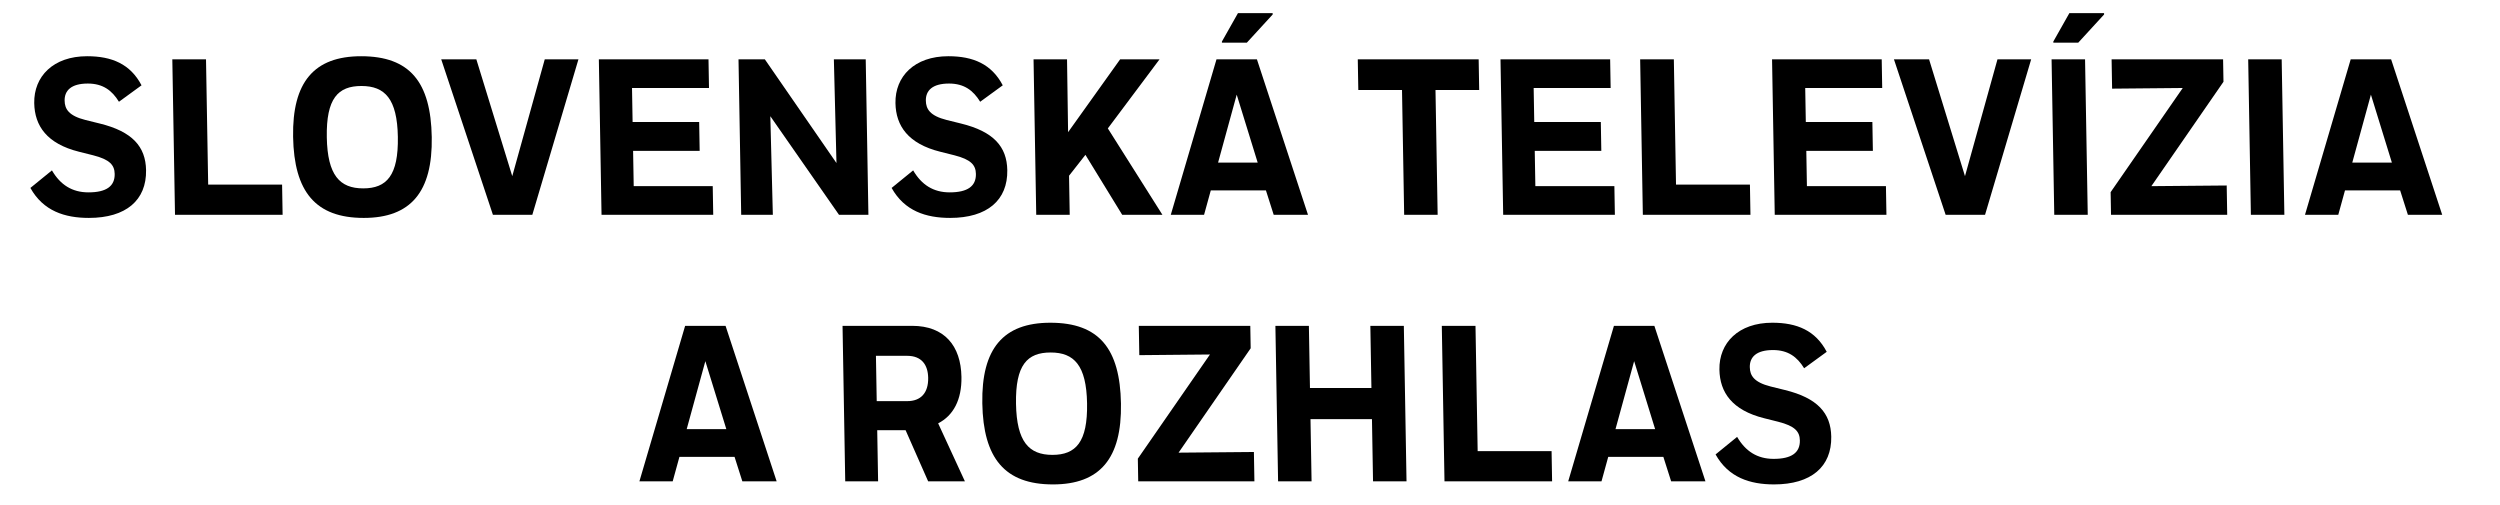
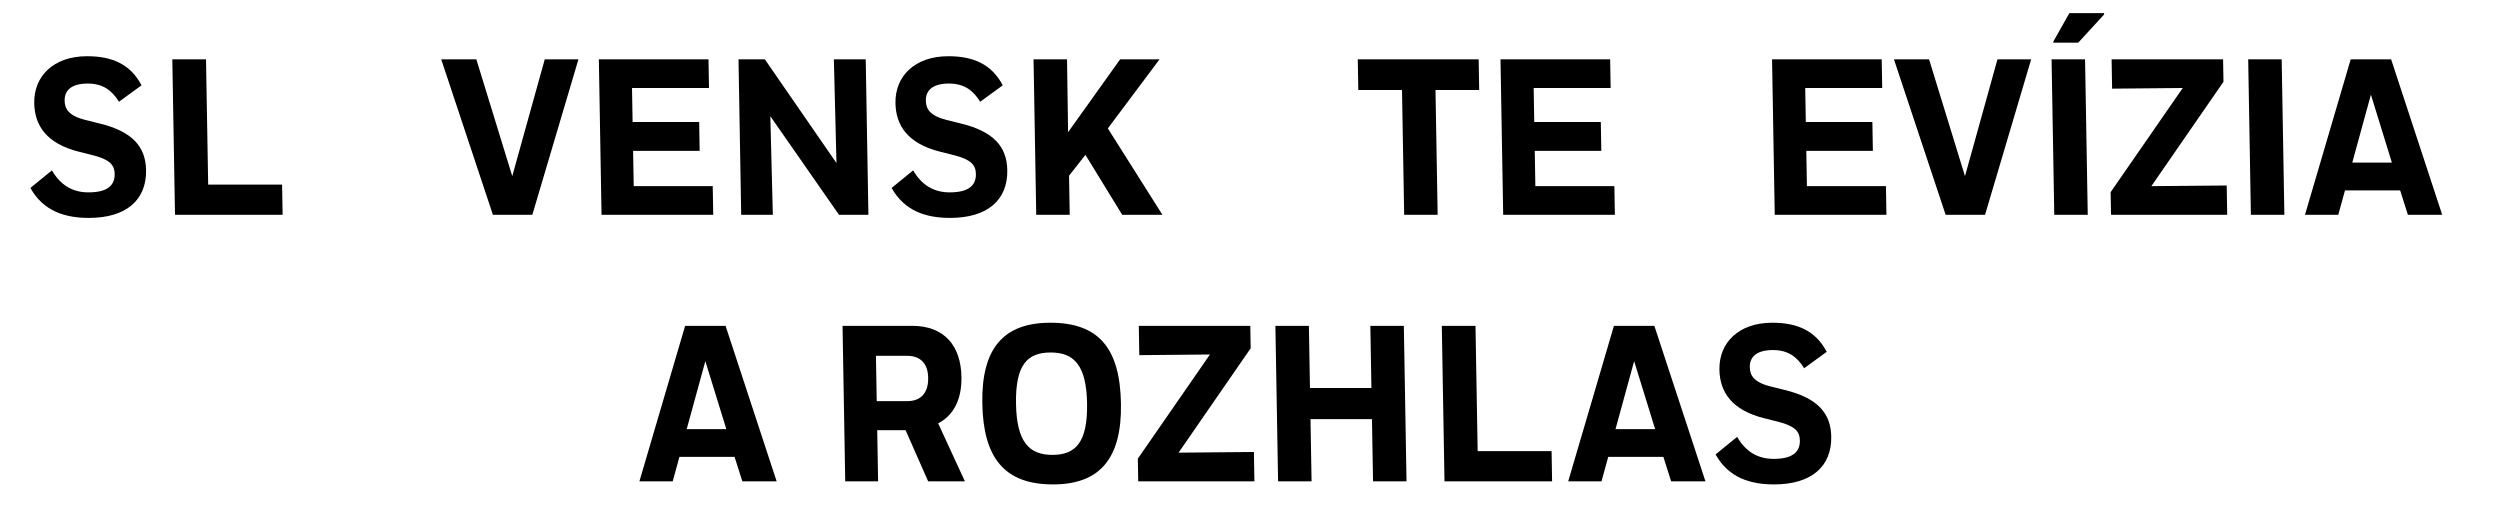
<svg xmlns="http://www.w3.org/2000/svg" xmlns:ns1="http://sodipodi.sourceforge.net/DTD/sodipodi-0.dtd" xmlns:ns2="http://www.inkscape.org/namespaces/inkscape" xmlns:ns3="http://www.serif.com/" width="100%" height="100%" viewBox="0 0 867 175" version="1.1" xml:space="preserve" style="fill-rule:evenodd;clip-rule:evenodd;stroke-linejoin:round;stroke-miterlimit:2;" id="svg30" ns1:docname="rtvs logo pre STVR.svg" ns2:version="1.3.2 (091e20e, 2023-11-25, custom)">
  <defs id="defs30">
    <clipPath clipPathUnits="userSpaceOnUse" id="clipPath16">
      <path d="M 0,1080 H 1080 V 0 H 0 Z" id="path14" />
    </clipPath>
  </defs>
  <ns1:namedview id="namedview30" pagecolor="#ffffff" bordercolor="#000000" borderopacity="0.25" ns2:showpageshadow="2" ns2:pageopacity="0.0" ns2:pagecheckerboard="0" ns2:deskcolor="#d1d1d1" showguides="true" ns2:zoom="1.561707" ns2:cx="396.04099" ns2:cy="87.404357" ns2:window-width="1920" ns2:window-height="1051" ns2:window-x="1911" ns2:window-y="-9" ns2:window-maximized="1" ns2:current-layer="svg30">
    <ns1:guide position="0,8.516" orientation="1,0" id="guide32" ns2:locked="false" />
  </ns1:namedview>
  <g transform="matrix(1,0,0,1,-6041.67,-14633.9)" id="g30">
    <g id="Page-2" ns3:id="Page 2" transform="matrix(4.167,0,0,4.167,5625,0)">
-       <path id="rect1" style="fill:none;" d="M 1.8749985e-5,-9.3749925e-5 V 4000 H 1200 V -9.3749925e-5 Z M 145.161,3502.157 v 0 c 0.438,-0.021 0.811,0.042 0.927,0.401 1.651,5.111 2.146,6.539 2.755,8.498 1.085,-10e-5 2.171,-5e-4 3.256,-5e-4 3.933,-1e-4 7.867,0 11.801,0 h 8.193 7.33 8.147 9.181 6.655 c 9.458,0 13.032,5.939 10.73,10.433 2.977,0.282 5.951,0.593 8.927,0.881 2.118,0.204 2.392,0.216 4.485,0.378 4.373,0.312 8.757,0.407 13.139,0.485 5.65,0.086 11.301,0.145 16.951,0.186 6.815,0.045 13.63,0.057 20.445,0.068 5.586,0.024 11.173,0.078 16.756,0.272 2.729,0.099 5.455,0.267 8.16,0.65 2.276,0.387 4.52,0.931 6.745,1.542 1.528,0.503 3.08,0.994 4.533,1.696 0.318,0.154 0.627,0.324 0.941,0.486 0.517,0.367 1.086,0.671 1.552,1.101 1.457,1.346 2.486,2.865 2.839,4.906 0.202,1.168 0.103,2.39 -0.116,3.555 -0.318,1.694 -1.109,2.539 -2.045,3.814 -0.936,1.038 -2.212,1.352 -3.312,1.965 9.672,3.077 7.936,14.608 -5.25,14.608 h -0.647 -5.669 -7.629 -7.4 -8.063 -6.349 -9.413 -13.335 -17.788 -20.447 -21.56 c -6.223,10e-5 -12.446,0 -18.669,0 -4.376,3e-4 -8.752,5e-4 -13.128,10e-4 -3.137,5e-4 -6.274,7e-4 -9.411,0 -2.859,0 -5.719,0.01 -8.578,0.023 -2.63,0.021 -5.261,0.059 -7.89,0.115 -2.638,0.056 -5.276,0.12 -7.914,0.181 -1.717,0.754 -3.874,1.216 -6.492,1.216 h -1.909 c -0.965,0.109 -1.928,0.246 -2.89,0.384 -1.26,0.186 -2.527,0.321 -3.798,0.409 -1.368,0.095 -2.619,0.054 -3.756,-0.096 -0.427,0.065 -0.828,0.234 -1.258,0.283 -1.231,0.129 -2.468,0.161 -3.703,0.229 -0.559,-0.025 -1.126,0.025 -1.676,-0.074 -1.015,-0.181 -1.644,-0.757 -2.383,-1.063 -9.077,-0.846 -11.047,-8.944 -5.073,-13.041 1.175,-1.166 2.779,-2.17 4.956,-2.81 -0.498,-0.821 -1.223,-1.509 -1.448,-2.455 -0.104,-0.439 -0.151,-0.889 -0.226,-1.333 0.022,-1.878 -0.108,-1.856 0.448,-3.691 0.251,-0.829 0.695,-1.603 1.148,-2.349 0.005,-0.028 0.005,-0.057 0.011,-0.085 0.16,-0.704 0.265,-1.135 0.367,-1.464 -1.417,-0.141 -2.725,-0.294 -3.604,-0.478 -3.205,-0.668 -7.483,-0.236 -9.382,-2.902 -6.292,-8.833 -3.819,-14.001 3.625,-16.515 2.519,-0.851 5.264,-0.763 7.895,-1.145 1.17,0 0.634,-2e-4 1.58,0.01 -2.725,-1.303 -3.628,-2.701 1.157,-4.491 0.792,-0.296 1.566,-0.645 2.376,-0.889 0.898,-0.271 3.032,-0.427 3.765,-0.492 2.978,-0.264 5.963,-0.465 8.943,-0.702 5.221,-0.416 10.424,-1.017 15.637,-1.525 3.046,-0.297 4.165,-0.391 7.144,-0.657 1.916,-0.164 3.478,-0.324 5.382,-0.396 0.67,-0.025 1.341,-0.067 2.01,-0.023 0.377,0.024 0.88,-0.08 1.318,-0.101 z m -52.351,24.78 c -9.941,0.522 -0.482,1.31 -0.129,0.41 0.053,-0.134 0.083,-0.274 0.129,-0.41 z m 4.093,7.205 c -0.015,0.011 -0.013,0.218 -0.023,0.3 0.01,-0.084 0.024,-0.167 0.034,-0.251 -0.003,-0.01 -0.009,-0.043 -0.011,-0.049 z m 210.913,7.452 c 0.021,0.013 0.041,0.026 0.061,0.039 0.036,0.011 0.141,0.053 0.109,0.034 -0.032,-0.019 -0.105,-0.045 -0.17,-0.073 z" />
      <g transform="matrix(1,0,0,1,207.531,3538.1)" id="g1">
                
            </g>
      <g transform="matrix(1,0,0,1,211.971,3537.49)" id="g2">
                
            </g>
      <g transform="matrix(1,0,0,1,220.395,3537.59)" id="g3">
                
            </g>
      <g transform="matrix(1,0,0,1,226.997,3537.52)" id="g4">
                
            </g>
      <g transform="matrix(1,0,0,1,230.217,3537.52)" id="g5">
                
            </g>
      <g transform="matrix(1,0,0,1,238.895,3538.81)" id="g6">
                
            </g>
      <g transform="matrix(1,0,0,1,243.998,3537.49)" id="g7">
                
            </g>
      <g transform="matrix(1,0,0,1,254.667,3538.81)" id="g8">
                
            </g>
      <g transform="matrix(1,0,0,1,264.262,3542.24)" id="g9">
                
            </g>
      <g transform="matrix(1,0,0,1,270.097,3537.59)" id="g10">
                
            </g>
      <g transform="matrix(1,0,0,1,272.873,3537.52)" id="g11">
                
            </g>
      <g transform="matrix(1,0,0,1,281.693,3537.59)" id="g12">
                
            </g>
      <g transform="matrix(1,0,0,1,288.564,3542.52)" id="g13">
                
            </g>
      <g transform="matrix(1,0,0,1,290.892,3535.82)" id="g14">
                
            </g>
      <g transform="matrix(1,0,0,1,297.432,3537.59)" id="g15">
                
            </g>
      <g transform="matrix(1,0,0,1,300.402,3537.52)" id="g16">
                
            </g>
      <g transform="matrix(1,0,0,1,306.615,3538.81)" id="g17">
                
            </g>
      <g transform="matrix(1,0,0,1,204.881,3546.25)" id="g18">
                
            </g>
      <g transform="matrix(1,0,0,1,209.474,3546.29)" id="g19">
                
            </g>
      <g transform="matrix(1,0,0,1,216.755,3546.25)" id="g20">
                
            </g>
      <g transform="matrix(1,0,0,1,225.979,3551.29)" id="g21">
                
            </g>
      <g transform="matrix(1,0,0,1,231.428,3546.35)" id="g22">
                
            </g>
      <g transform="matrix(1,0,0,1,237.918,3546.29)" id="g23">
                
            </g>
      <g transform="matrix(1,0,0,1,242.61,3546.25)" id="g24">
                
            </g>
      <g transform="matrix(1,0,0,1,247.202,3546.29)" id="g25">
                
            </g>
      <g transform="matrix(1,0,0,1,256.576,3547.57)" id="g26">
                
            </g>
      <g transform="matrix(1,0,0,1,177.951,3547.82)" id="g27">
                
            </g>
      <g transform="matrix(1,0,0,1,193.389,3523.51)" id="g28">
                
            </g>
      <g transform="matrix(1,0,0,1,193.389,3539.71)" id="g29">
                
            </g>
    </g>
  </g>
  <g id="g8-9" transform="matrix(0.958,0,-0.018,-1.042,-78.439,656.428)" ns2:transform-center-x="5.0599071" ns2:transform-center-y="-123.61335">
    <g id="g10-3">
      <g id="g12-9" clip-path="url(#clipPath16)">
        <g id="g18-7" transform="translate(136.139,596.102)">
          <path d="m 0,0 c -2.44,3.77 -5.692,6.061 -11.161,6.061 -6.062,0 -8.501,-2.365 -8.501,-5.691 0,-2.81 1.404,-5.027 7.391,-6.432 l 5.175,-1.182 c 11.753,-2.661 16.484,-7.687 16.484,-15.523 0,-9.979 -7.54,-15.893 -20.993,-15.893 -8.723,0 -16.484,2.292 -20.993,9.979 l 7.909,5.84 c 2.957,-4.805 7.171,-7.318 13.084,-7.318 6.505,0 9.609,2.07 9.609,6.136 0,2.956 -1.7,4.804 -7.687,6.209 l -5.101,1.182 c -11.531,2.661 -15.892,8.574 -15.892,16.188 0,8.871 7.17,15.597 19.44,15.597 8.944,0 15.597,-2.587 19.515,-9.683 z" style="fill:#000000;fill-opacity:1;fill-rule:nonzero;stroke:none" id="path20" />
        </g>
        <g id="g22-0" transform="translate(194.679,568.53)">
          <path d="M 0,0 V -10.053 H -38.955 V 41.69 h 12.197 V 0 Z" style="fill:#000000;fill-opacity:1;fill-rule:nonzero;stroke:none" id="path24" />
        </g>
        <g id="g26-2" transform="translate(224.022,567.273)">
-           <path d="m 0,0 c 8.501,0 12.862,4.288 12.862,17.15 0,12.639 -4.361,16.927 -12.862,16.927 -8.501,0 -12.862,-4.14 -12.862,-17.075 C -12.862,4.361 -8.501,0 0,0 m 0.074,43.982 c 17.666,0 25.058,-8.648 25.058,-26.907 0,-18.257 -8.131,-26.906 -25.132,-26.906 -17.445,0 -25.059,8.722 -25.059,26.981 0,18.257 8.132,26.832 25.133,26.832" style="fill:#000000;fill-opacity:1;fill-rule:nonzero;stroke:none" id="path28" />
-         </g>
+           </g>
        <g id="g30-4" transform="translate(265.782,610.22)">
          <path d="M 0,0 12.271,-38.881 24.763,0 H 36.959 L 19.293,-51.743 H 5.027 L -12.714,0 Z" style="fill:#000000;fill-opacity:1;fill-rule:nonzero;stroke:none" id="path32" />
        </g>
        <g id="g34" transform="translate(310.13,610.22)">
          <path d="M 0,0 H 39.694 V -9.535 H 11.827 v -11.31 h 24.097 v -9.609 H 11.827 v -11.753 h 28.606 v -9.536 H 0 Z" style="fill:#000000;fill-opacity:1;fill-rule:nonzero;stroke:none" id="path36" />
        </g>
        <g id="g38" transform="translate(371.849,591.297)">
          <path d="m 0,0 0.296,-32.82 h -11.457 v 51.743 h 9.535 l 25.28,-34.519 -0.295,34.519 H 34.89 V -32.82 H 24.245 Z" style="fill:#000000;fill-opacity:1;fill-rule:nonzero;stroke:none" id="path40" />
        </g>
        <g id="g42" transform="translate(447.907,596.102)">
          <path d="m 0,0 c -2.44,3.77 -5.692,6.061 -11.161,6.061 -6.062,0 -8.501,-2.365 -8.501,-5.691 0,-2.81 1.404,-5.027 7.391,-6.432 l 5.175,-1.182 c 11.753,-2.661 16.484,-7.687 16.484,-15.523 0,-9.979 -7.54,-15.893 -20.993,-15.893 -8.723,0 -16.484,2.292 -20.993,9.979 l 7.909,5.84 c 2.957,-4.805 7.171,-7.318 13.084,-7.318 6.505,0 9.609,2.07 9.609,6.136 0,2.956 -1.7,4.804 -7.687,6.209 l -5.101,1.182 c -11.531,2.661 -15.892,8.574 -15.892,16.188 0,8.871 7.17,15.597 19.44,15.597 8.944,0 15.597,-2.587 19.515,-9.683 z" style="fill:#000000;fill-opacity:1;fill-rule:nonzero;stroke:none" id="path44" />
        </g>
        <g id="g46" transform="translate(467.492,610.22)">
          <path d="M 0,0 H 12.122 L 12.049,-24.245 31.341,0 H 45.607 L 26.462,-22.988 45.682,-51.743 H 31.12 l -12.936,19.959 -6.062,-6.949 v -13.01 H 0 Z" style="fill:#000000;fill-opacity:1;fill-rule:nonzero;stroke:none" id="path48" />
        </g>
        <g id="g50" transform="translate(544.806,615.764)">
-           <path d="M 0,0 H -9.018 V 0.37 L -3.03,9.831 H 9.536 V 9.387 Z m -11.161,-39.916 h 14.34 l -7.17,22.619 z m 17.148,-9.24 H -13.97 l -2.588,-8.131 h -12.048 l 17.519,51.743 H 3.548 L 21.067,-57.287 H 8.649 Z" style="fill:#000000;fill-opacity:1;fill-rule:nonzero;stroke:none" id="path52" />
-         </g>
+           </g>
        <g id="g54" transform="translate(628.624,610.22)">
          <path d="m 0,0 v -10.201 h -15.819 v -41.542 h -12.122 v 41.542 H -43.759 V 0 Z" style="fill:#000000;fill-opacity:1;fill-rule:nonzero;stroke:none" id="path56" />
        </g>
        <g id="g58" transform="translate(636.53,610.22)">
          <path d="M 0,0 H 39.694 V -9.535 H 11.827 v -11.31 h 24.097 v -9.609 H 11.827 v -11.753 h 28.606 v -9.536 H 0 Z" style="fill:#000000;fill-opacity:1;fill-rule:nonzero;stroke:none" id="path60" />
        </g>
        <g id="g62" transform="translate(726.042,568.53)">
-           <path d="M 0,0 V -10.053 H -38.955 V 41.69 h 12.197 V 0 Z" style="fill:#000000;fill-opacity:1;fill-rule:nonzero;stroke:none" id="path64" />
-         </g>
+           </g>
        <g id="g66" transform="translate(734.835,610.22)">
          <path d="M 0,0 H 39.694 V -9.535 H 11.827 v -11.31 h 24.097 v -9.609 H 11.827 v -11.753 h 28.606 v -9.536 H 0 Z" style="fill:#000000;fill-opacity:1;fill-rule:nonzero;stroke:none" id="path68" />
        </g>
        <g id="g70" transform="translate(791.674,610.22)">
          <path d="M 0,0 12.271,-38.881 24.763,0 H 36.959 L 19.293,-51.743 H 5.027 L -12.714,0 Z" style="fill:#000000;fill-opacity:1;fill-rule:nonzero;stroke:none" id="path72" />
        </g>
        <g id="g74" transform="translate(845.779,615.764)">
          <path d="M 0,0 H -9.018 V 0.37 L -3.03,9.831 H 9.536 V 9.387 Z M -9.757,-5.544 H 2.365 V -57.287 H -9.757 Z" style="fill:#000000;fill-opacity:1;fill-rule:nonzero;stroke:none" id="path76" />
        </g>
        <g id="g78" transform="translate(856.569,566.016)">
          <path d="M 0,0 26.758,34.668 1.182,34.447 v 9.756 h 40.36 V 36.738 L 14.784,1.996 42.06,2.218 V -7.539 H 0 Z" style="fill:#000000;fill-opacity:1;fill-rule:nonzero;stroke:none" id="path80" />
        </g>
        <path d="m 907.2,610.22 h 12.122 V 558.477 H 907.2 Z" style="fill:#000000;fill-opacity:1;fill-rule:nonzero;stroke:none" id="path82" />
        <g id="g84" transform="translate(944.231,575.847)">
          <path d="M 0,0 H 14.34 L 7.171,22.62 Z M 17.149,-9.239 H -2.809 L -5.396,-17.37 H -17.445 L 0.074,34.372 H 14.71 L 32.228,-17.37 H 19.81 Z" style="fill:#000000;fill-opacity:1;fill-rule:nonzero;stroke:none" id="path86" />
        </g>
        <g id="g88" transform="translate(339.622,487.151)">
          <path d="M 0,0 H 14.34 L 7.171,22.62 Z M 17.149,-9.239 H -2.809 l -2.587,-8.132 H -17.445 L 0.074,34.372 H 14.71 L 32.228,-17.371 H 19.81 Z" style="fill:#000000;fill-opacity:1;fill-rule:nonzero;stroke:none" id="path90" />
        </g>
        <g id="g92" transform="translate(408.582,511.545)">
          <path d="m 0,0 v -15.079 h 11.088 c 4.805,0 7.687,2.66 7.687,7.761 C 18.775,-3.031 16.558,0 11.309,0 Z M 0,-41.764 H -11.901 V 9.978 h 25.206 c 11.679,0 17.519,-6.652 17.519,-17.001 0,-7.613 -3.178,-12.862 -8.722,-15.449 l 9.314,-19.292 H 18.11 l -7.835,17.001 H 0 Z" style="fill:#000000;fill-opacity:1;fill-rule:nonzero;stroke:none" id="path94" />
        </g>
        <g id="g96" transform="translate(471.852,478.576)">
          <path d="m 0,0 c 8.501,0 12.862,4.288 12.862,17.15 0,12.639 -4.361,16.927 -12.862,16.927 -8.501,0 -12.862,-4.14 -12.862,-17.075 C -12.862,4.361 -8.501,0 0,0 m 0.074,43.982 c 17.666,0 25.058,-8.648 25.058,-26.907 0,-18.257 -8.131,-26.906 -25.132,-26.906 -17.445,0 -25.059,8.722 -25.059,26.981 0,18.257 8.132,26.832 25.133,26.832" style="fill:#000000;fill-opacity:1;fill-rule:nonzero;stroke:none" id="path98" />
        </g>
        <g id="g100" transform="translate(502.746,477.32)">
          <path d="M 0,0 26.758,34.668 1.182,34.447 v 9.756 h 40.36 V 36.738 L 14.784,1.996 42.06,2.218 V -7.539 H 0 Z" style="fill:#000000;fill-opacity:1;fill-rule:nonzero;stroke:none" id="path102" />
        </g>
        <g id="g104" transform="translate(587.749,490.478)">
          <path d="M 0,0 H -22.25 V -20.697 H -34.372 V 31.045 H -22.25 V 10.349 H 0 V 31.045 H 12.122 V -20.697 H 0 Z" style="fill:#000000;fill-opacity:1;fill-rule:nonzero;stroke:none" id="path106" />
        </g>
        <g id="g108" transform="translate(652.571,479.833)">
          <path d="M 0,0 V -10.053 H -38.955 V 41.69 h 12.197 V 0 Z" style="fill:#000000;fill-opacity:1;fill-rule:nonzero;stroke:none" id="path110" />
        </g>
        <g id="g112" transform="translate(675.852,487.151)">
          <path d="M 0,0 H 14.34 L 7.171,22.62 Z M 17.149,-9.239 H -2.809 l -2.587,-8.132 H -17.445 L 0.074,34.372 H 14.71 L 32.228,-17.371 H 19.81 Z" style="fill:#000000;fill-opacity:1;fill-rule:nonzero;stroke:none" id="path114" />
        </g>
        <g id="g116" transform="translate(744.517,507.405)">
          <path d="m 0,0 c -2.44,3.77 -5.692,6.061 -11.161,6.061 -6.062,0 -8.501,-2.365 -8.501,-5.691 0,-2.81 1.404,-5.027 7.391,-6.432 l 5.175,-1.182 c 11.753,-2.661 16.484,-7.687 16.484,-15.523 0,-9.979 -7.54,-15.893 -20.993,-15.893 -8.723,0 -16.484,2.292 -20.993,9.979 l 7.909,5.84 c 2.957,-4.805 7.171,-7.318 13.084,-7.318 6.505,0 9.609,2.07 9.609,6.136 0,2.956 -1.7,4.804 -7.687,6.209 l -5.101,1.182 c -11.531,2.661 -15.892,8.574 -15.892,16.188 0,8.87 7.17,15.597 19.44,15.597 8.944,0 15.597,-2.587 19.515,-9.683 z" style="fill:#000000;fill-opacity:1;fill-rule:nonzero;stroke:none" id="path118" />
        </g>
      </g>
    </g>
  </g>
</svg>